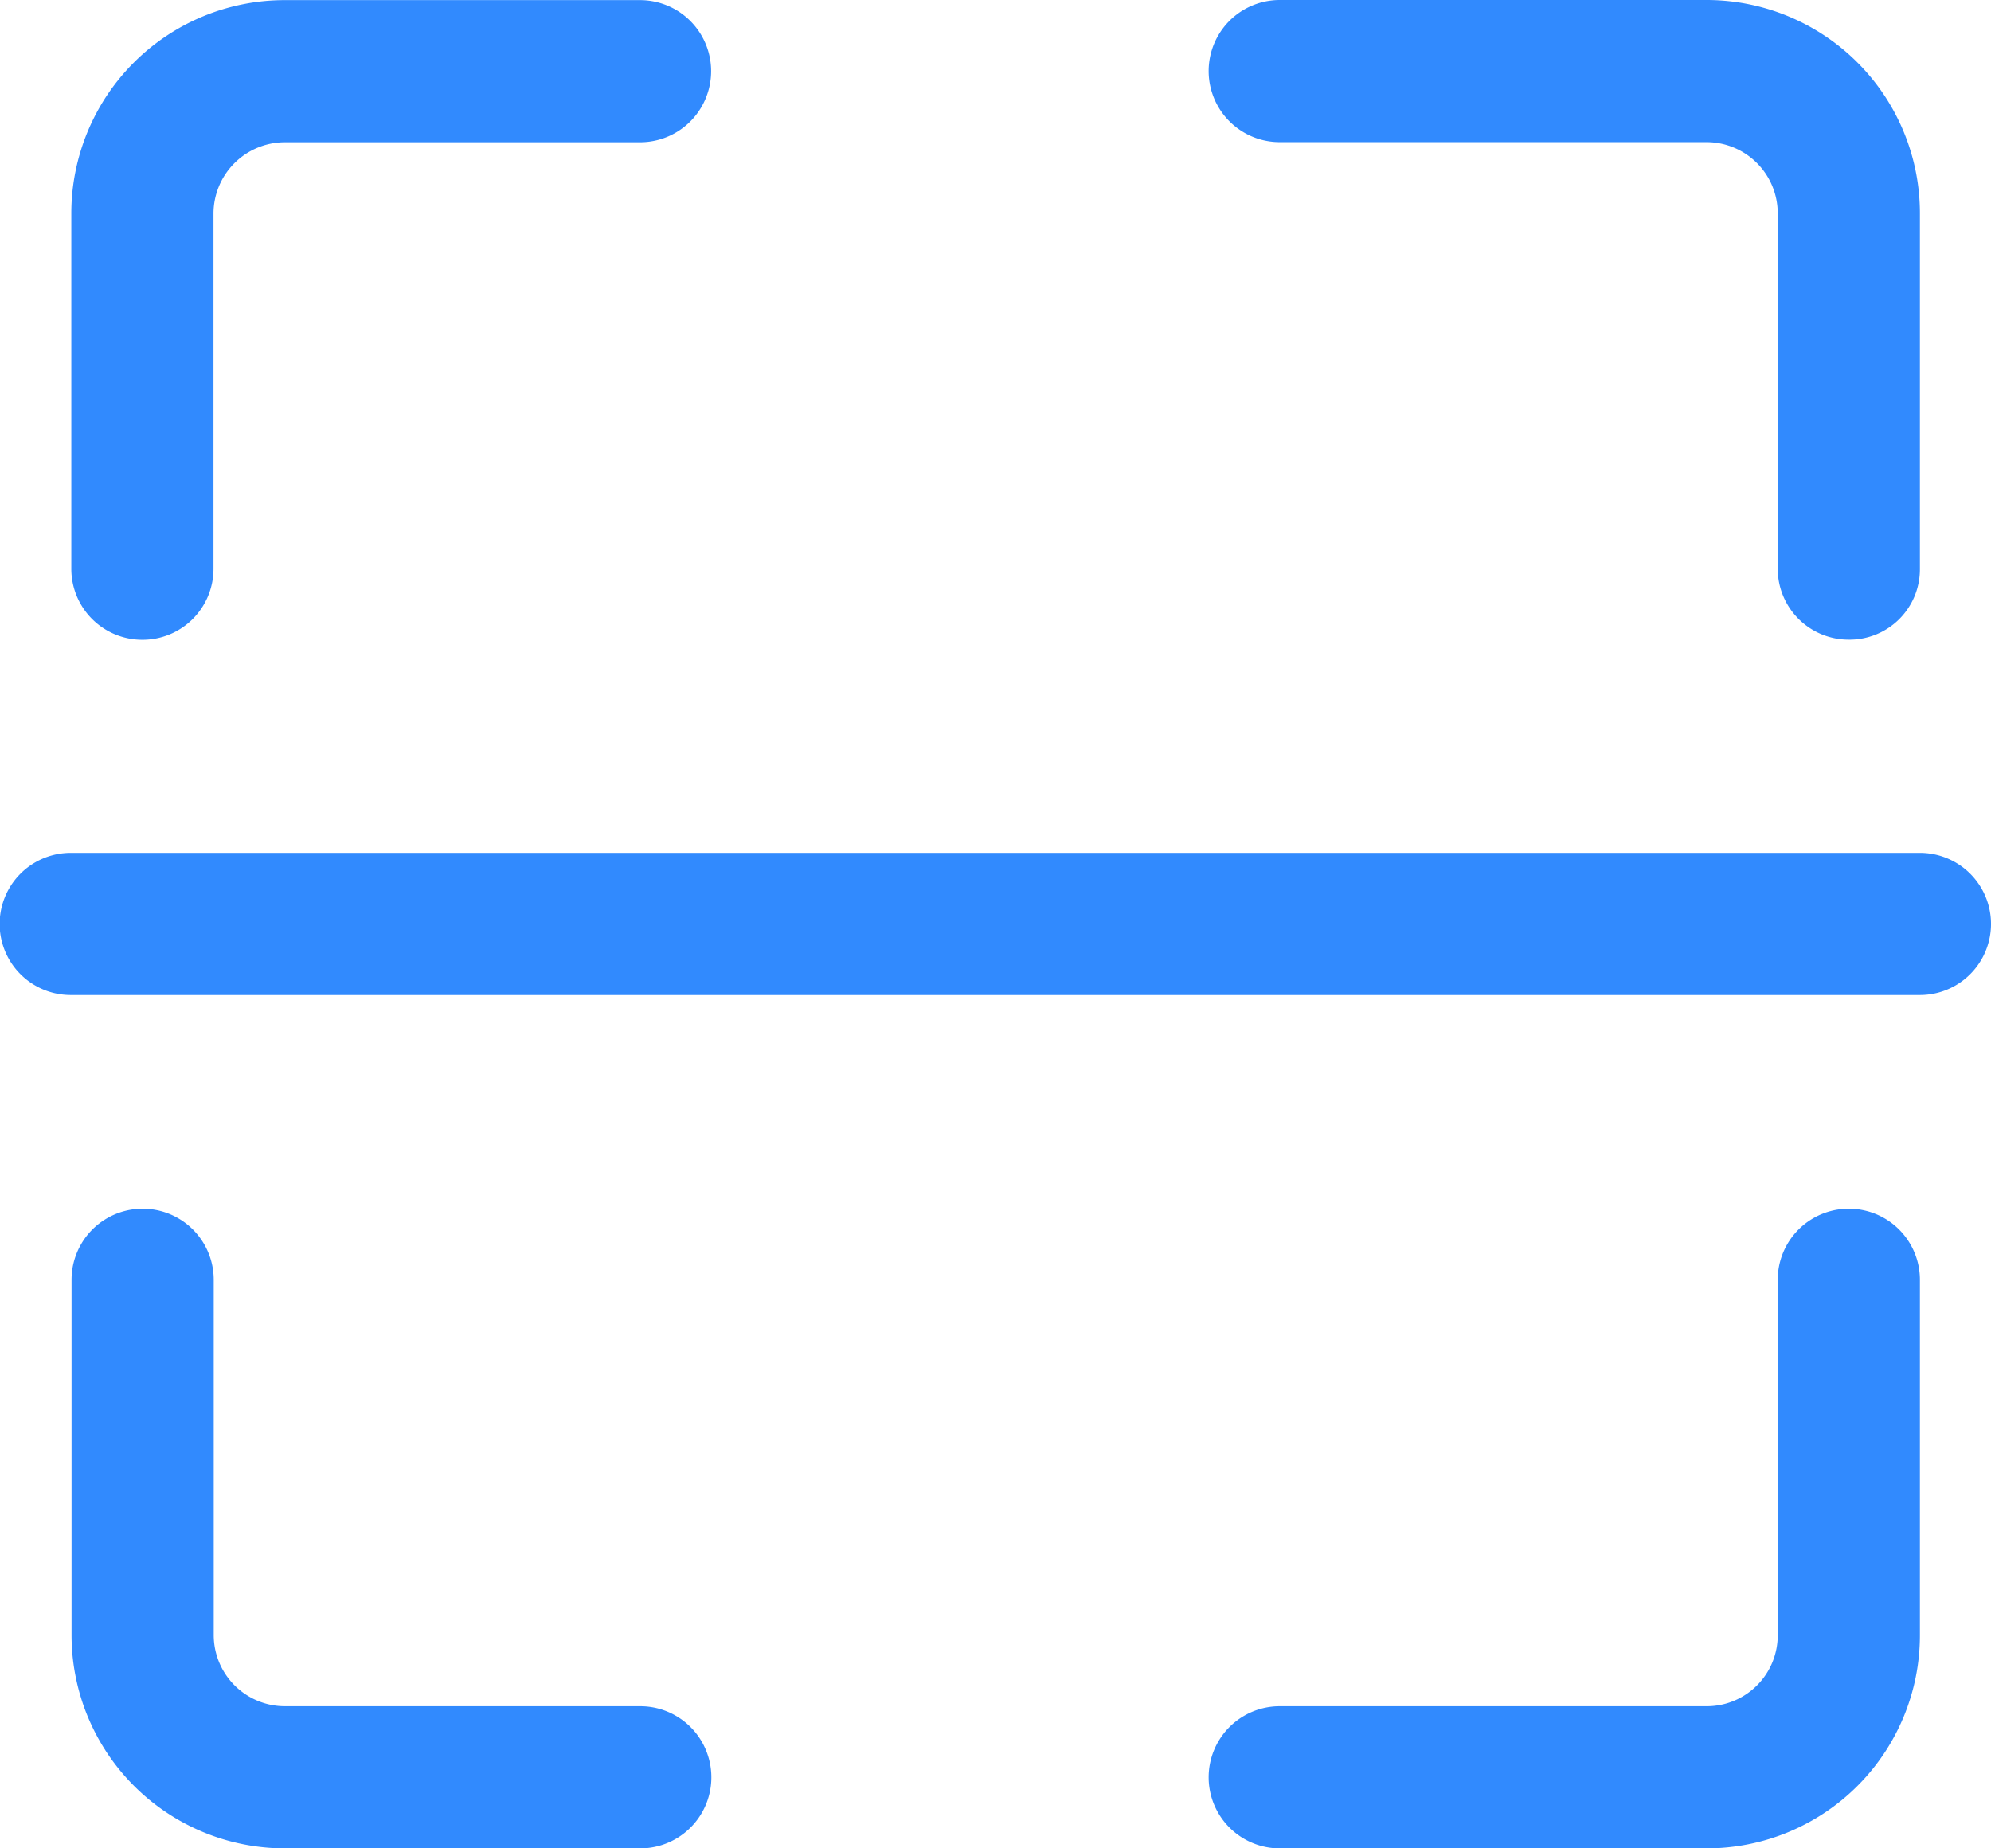
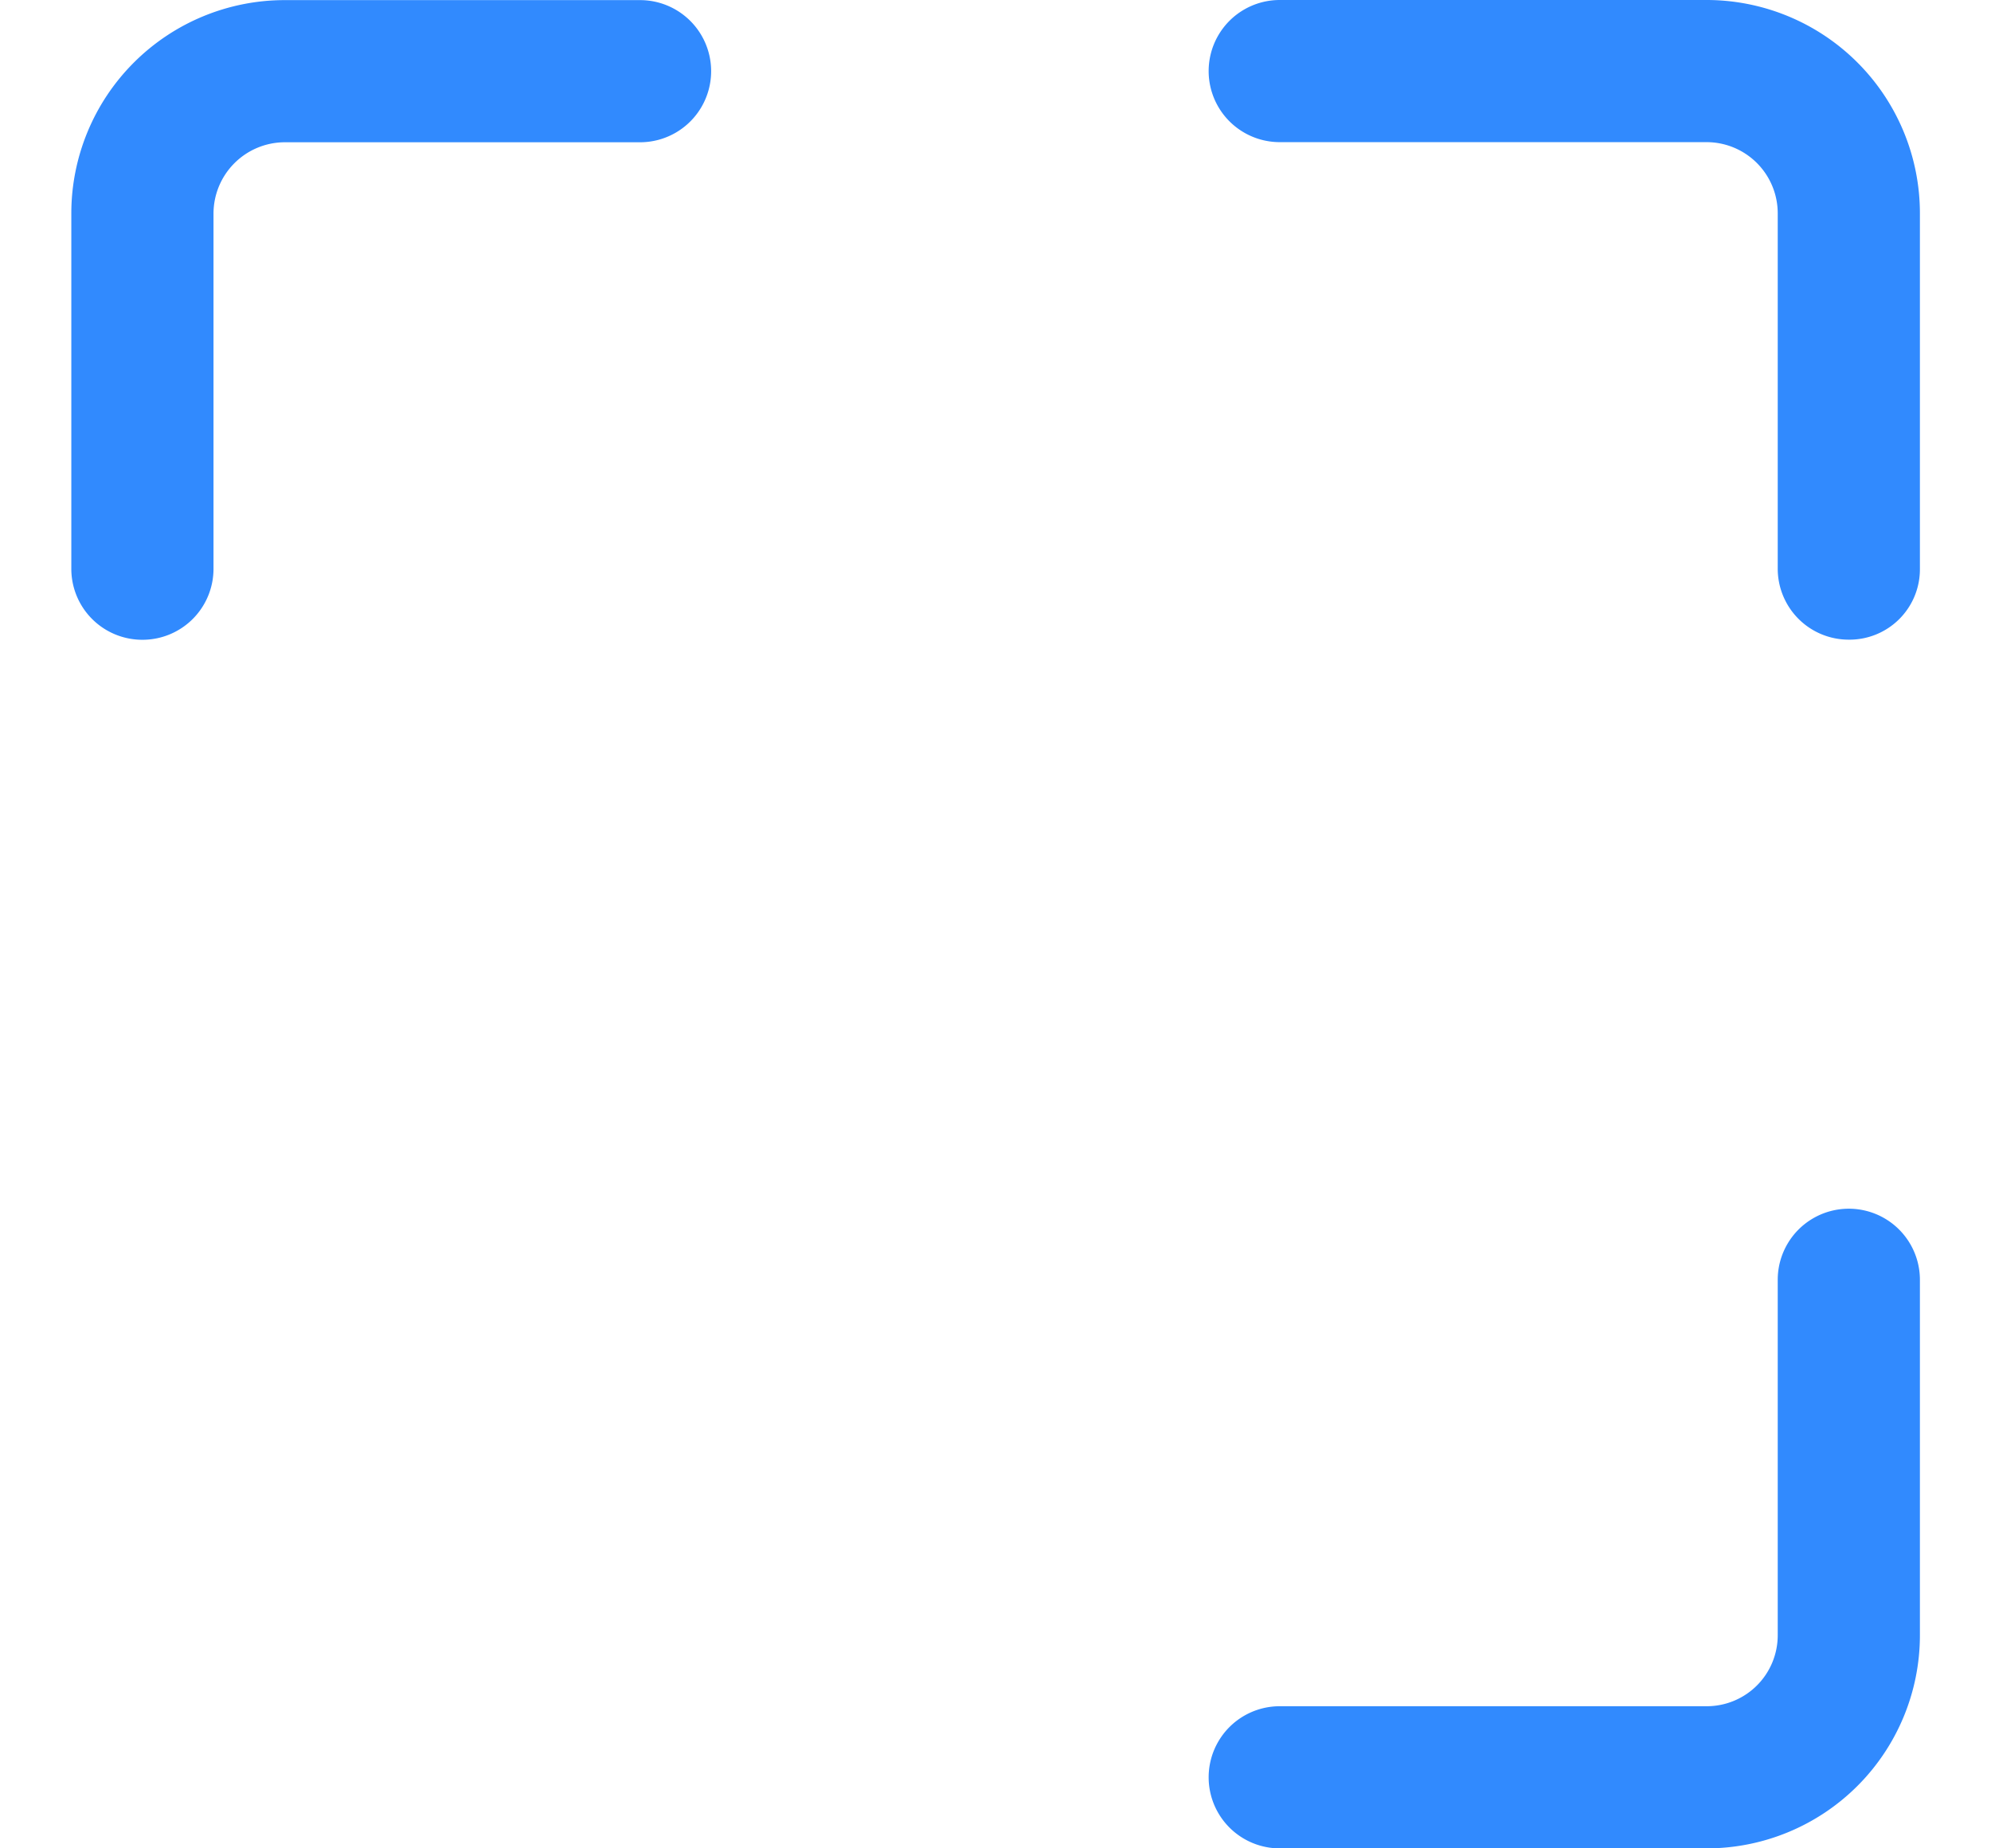
<svg xmlns="http://www.w3.org/2000/svg" width="17.196" height="15.968" viewBox="0 0 17.196 15.968">
  <defs>
    <style>.a{fill:#318afe;}</style>
  </defs>
  <g transform="translate(0 0)">
-     <path class="a" d="M80.571,481.147H64.6a.614.614,0,0,1,0-1.228H80.571a.614.614,0,0,1,0,1.228Z" transform="translate(-63.989 -472.551)" />
    <path class="a" d="M612.2,645.591h-3.687a.614.614,0,0,1,0-1.228H612.2a.613.613,0,0,0,.614-.614v-3.07a.614.614,0,0,1,1.228,0v3.07A1.842,1.842,0,0,1,612.2,645.591Z" transform="translate(-597.46 -629.623)" />
-     <path class="a" d="M100.9,645.591h-3.07a1.843,1.843,0,0,1-1.842-1.842v-3.07a.614.614,0,1,1,1.228,0v3.07a.615.615,0,0,0,.614.614h3.07a.614.614,0,1,1,0,1.228Z" transform="translate(-95.37 -629.623)" />
    <path class="a" d="M96.6,101.51a.613.613,0,0,1-.614-.614v-3.07a1.843,1.843,0,0,1,1.842-1.842h3.07a.614.614,0,1,1,0,1.228h-3.07a.617.617,0,0,0-.614.614v3.07A.613.613,0,0,1,96.6,101.51Z" transform="translate(-95.37 -95.983)" />
    <path class="a" d="M613.428,101.51a.613.613,0,0,1-.614-.614v-3.07a.615.615,0,0,0-.614-.614h-3.687a.614.614,0,0,1,0-1.228H612.2a1.843,1.843,0,0,1,1.842,1.842v3.07A.608.608,0,0,1,613.428,101.51Z" transform="translate(-597.46 -95.984)" />
  </g>
</svg>